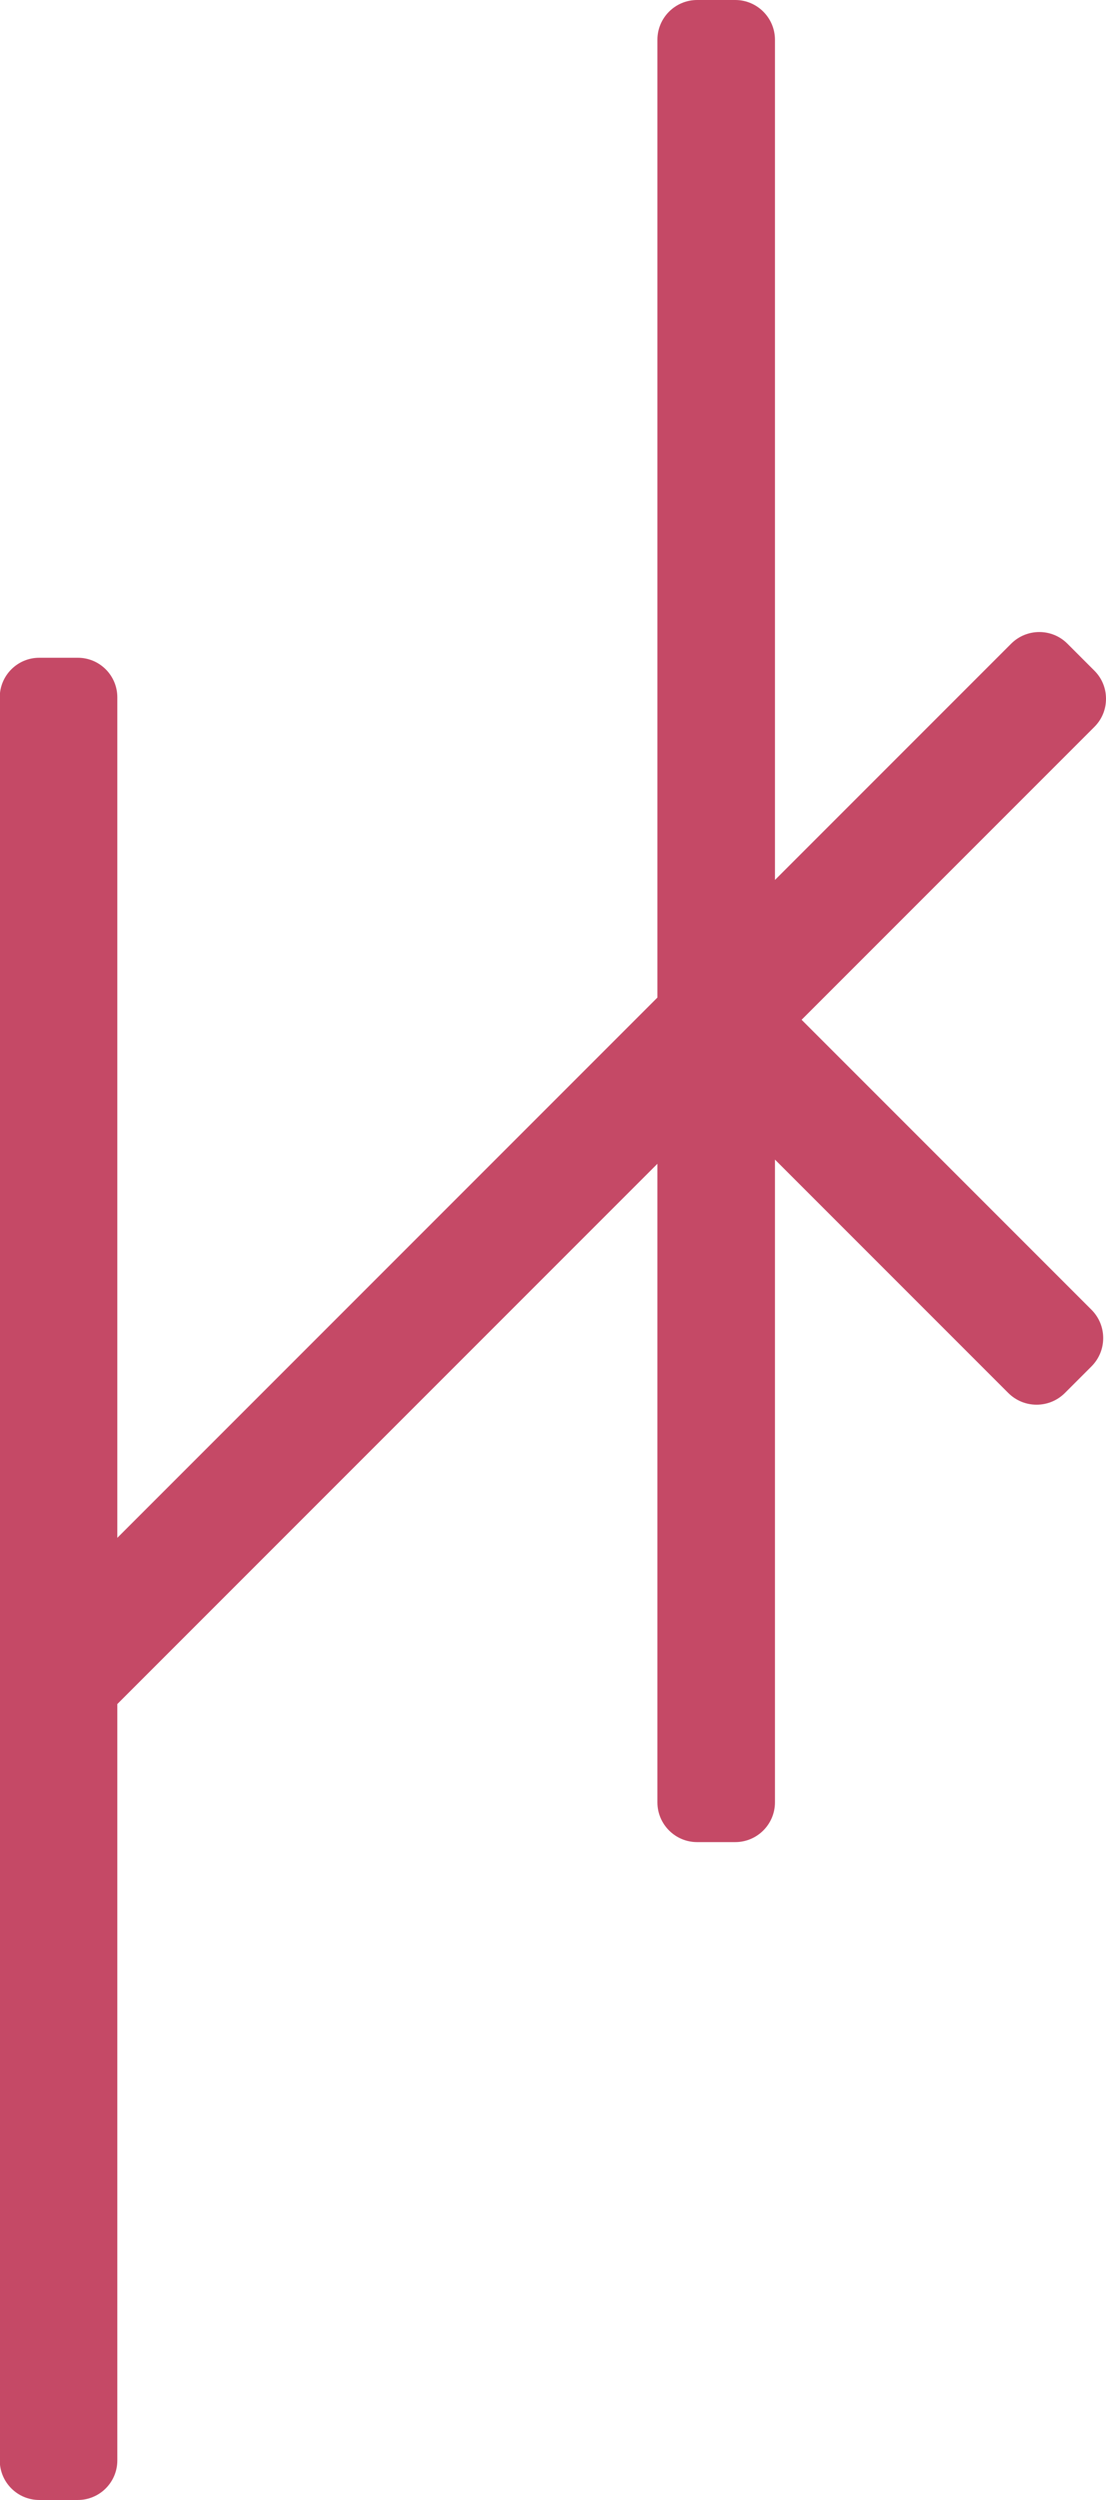
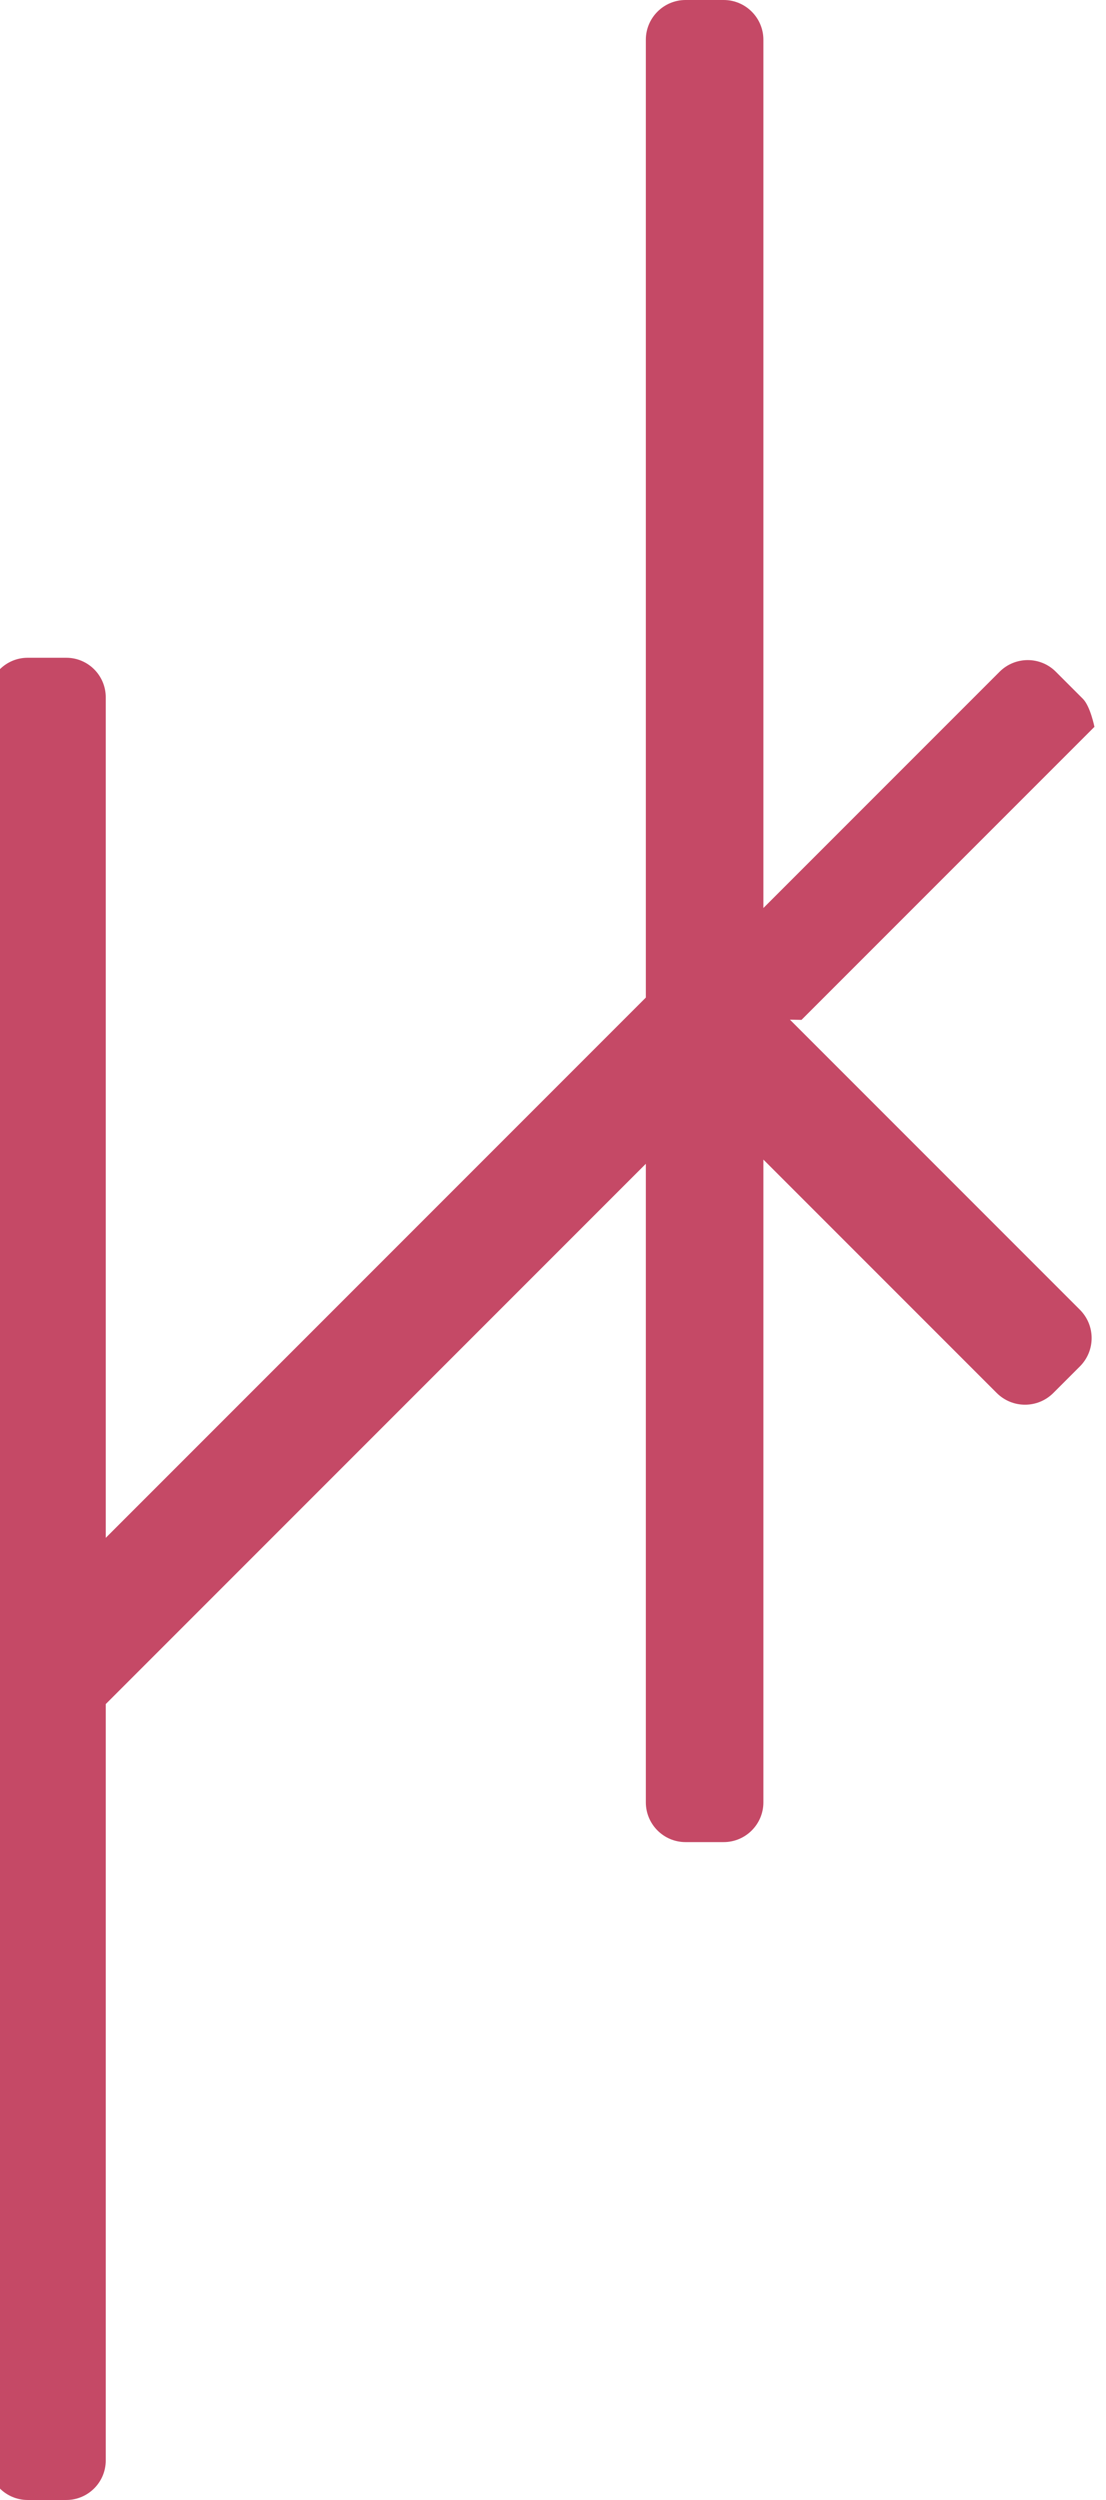
<svg xmlns="http://www.w3.org/2000/svg" id="Layer_2" data-name="Layer 2" viewBox="0 0 94.65 213.87">
  <defs>
    <style>
      .cls-1 {
        fill: #c54966;
        stroke-width: 0px;
      }
    </style>
  </defs>
  <g id="Layer_1-2" data-name="Layer 1">
-     <path class="cls-1" d="M68.59,87.25l25.07-25.07c.64-.64.99-1.49.99-2.4s-.35-1.76-.99-2.4l-2.32-2.32c-1.32-1.32-3.47-1.32-4.8,0l-20.22,20.22V3.4c0-1.87-1.52-3.4-3.4-3.4h-3.26c-1.87,0-3.4,1.52-3.4,3.4v81.94l-46.22,46.22V59.65c0-1.86-1.51-3.38-3.38-3.38h-3.3c-1.86,0-3.38,1.51-3.38,3.38v150.84c0,1.86,1.51,3.38,3.38,3.38h3.3c1.86,0,3.38-1.51,3.38-3.38v-64.71l46.22-46.22v54.63c0,1.87,1.52,3.4,3.4,3.4h3.26c1.87,0,3.4-1.52,3.4-3.4v-54.99l19.96,19.96c.65.65,1.51,1.01,2.43,1.01s1.78-.36,2.43-1.01l2.26-2.26c.65-.65,1.01-1.51,1.01-2.43s-.36-1.78-1.01-2.43l-24.81-24.81Z" />
+     <path class="cls-1" d="M68.59,87.25l25.07-25.07s-.35-1.76-.99-2.4l-2.32-2.32c-1.32-1.32-3.47-1.32-4.8,0l-20.22,20.22V3.4c0-1.87-1.52-3.4-3.4-3.4h-3.26c-1.87,0-3.4,1.52-3.4,3.4v81.94l-46.22,46.22V59.65c0-1.86-1.51-3.38-3.38-3.38h-3.3c-1.86,0-3.38,1.51-3.38,3.38v150.84c0,1.86,1.51,3.38,3.38,3.38h3.3c1.86,0,3.38-1.51,3.38-3.38v-64.71l46.22-46.22v54.63c0,1.87,1.52,3.4,3.4,3.4h3.26c1.87,0,3.4-1.52,3.4-3.4v-54.99l19.96,19.96c.65.65,1.51,1.01,2.43,1.01s1.78-.36,2.43-1.01l2.26-2.26c.65-.65,1.01-1.51,1.01-2.43s-.36-1.78-1.01-2.43l-24.81-24.81Z" />
  </g>
</svg>